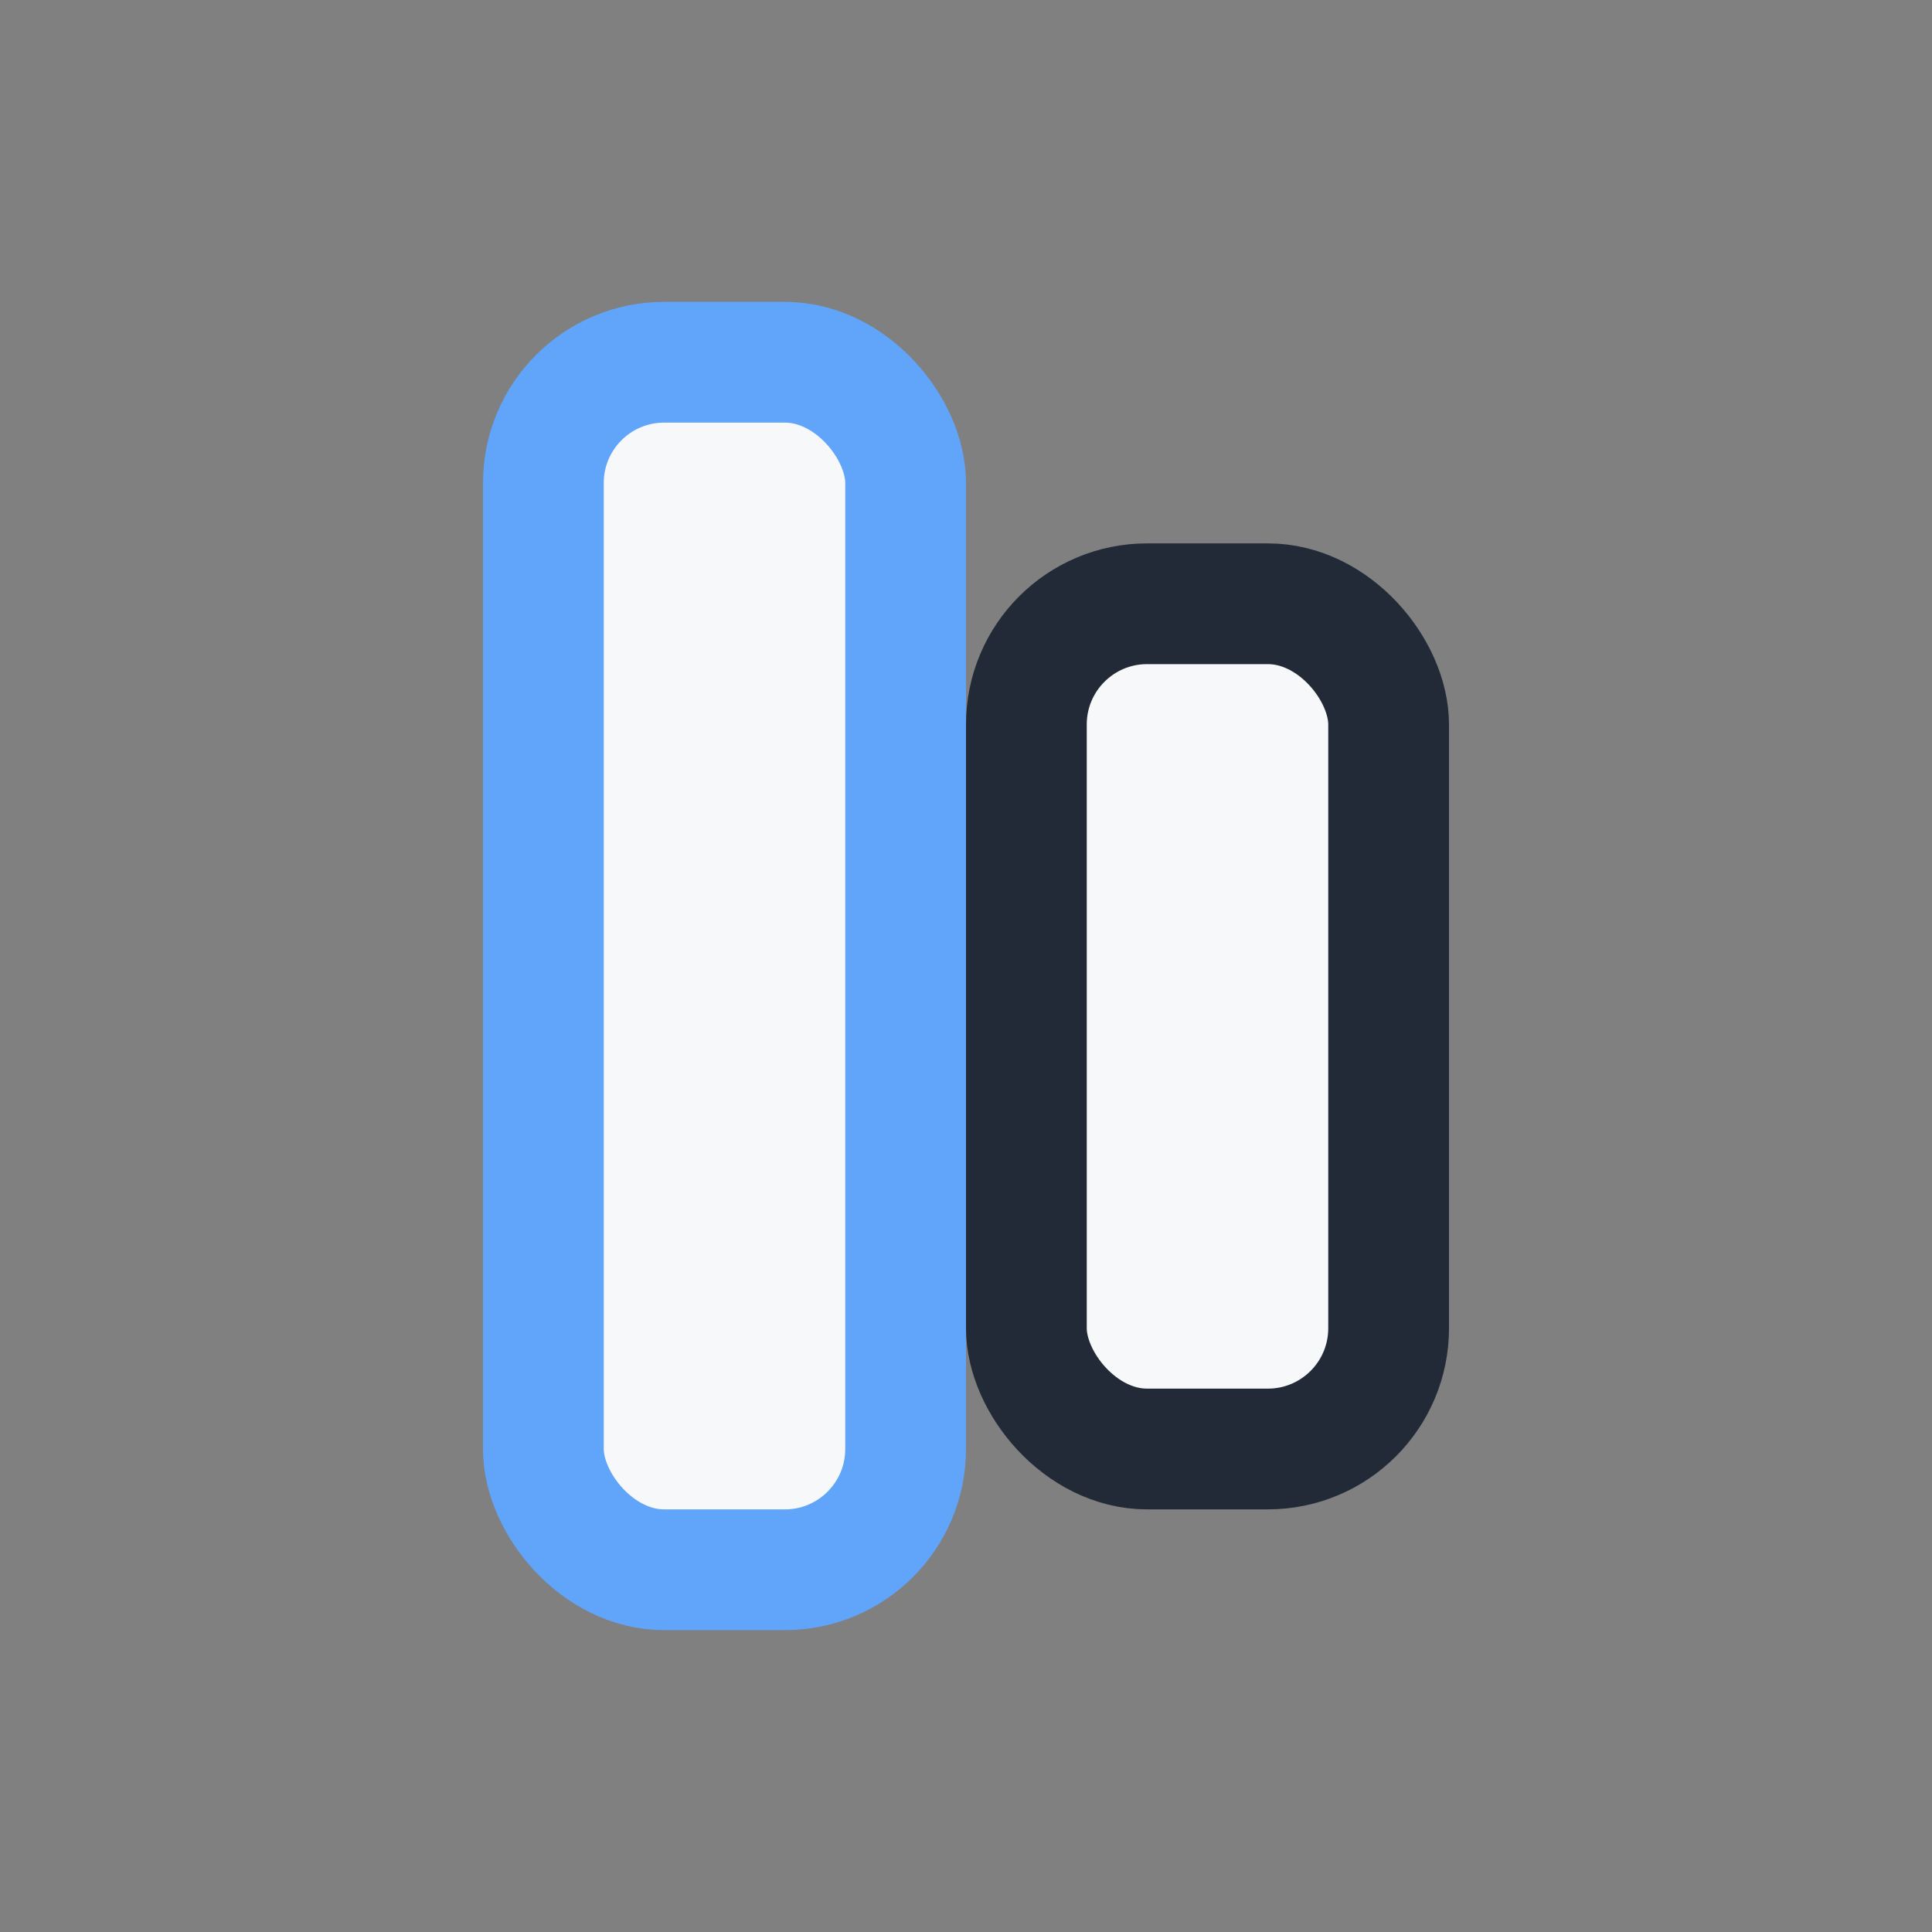
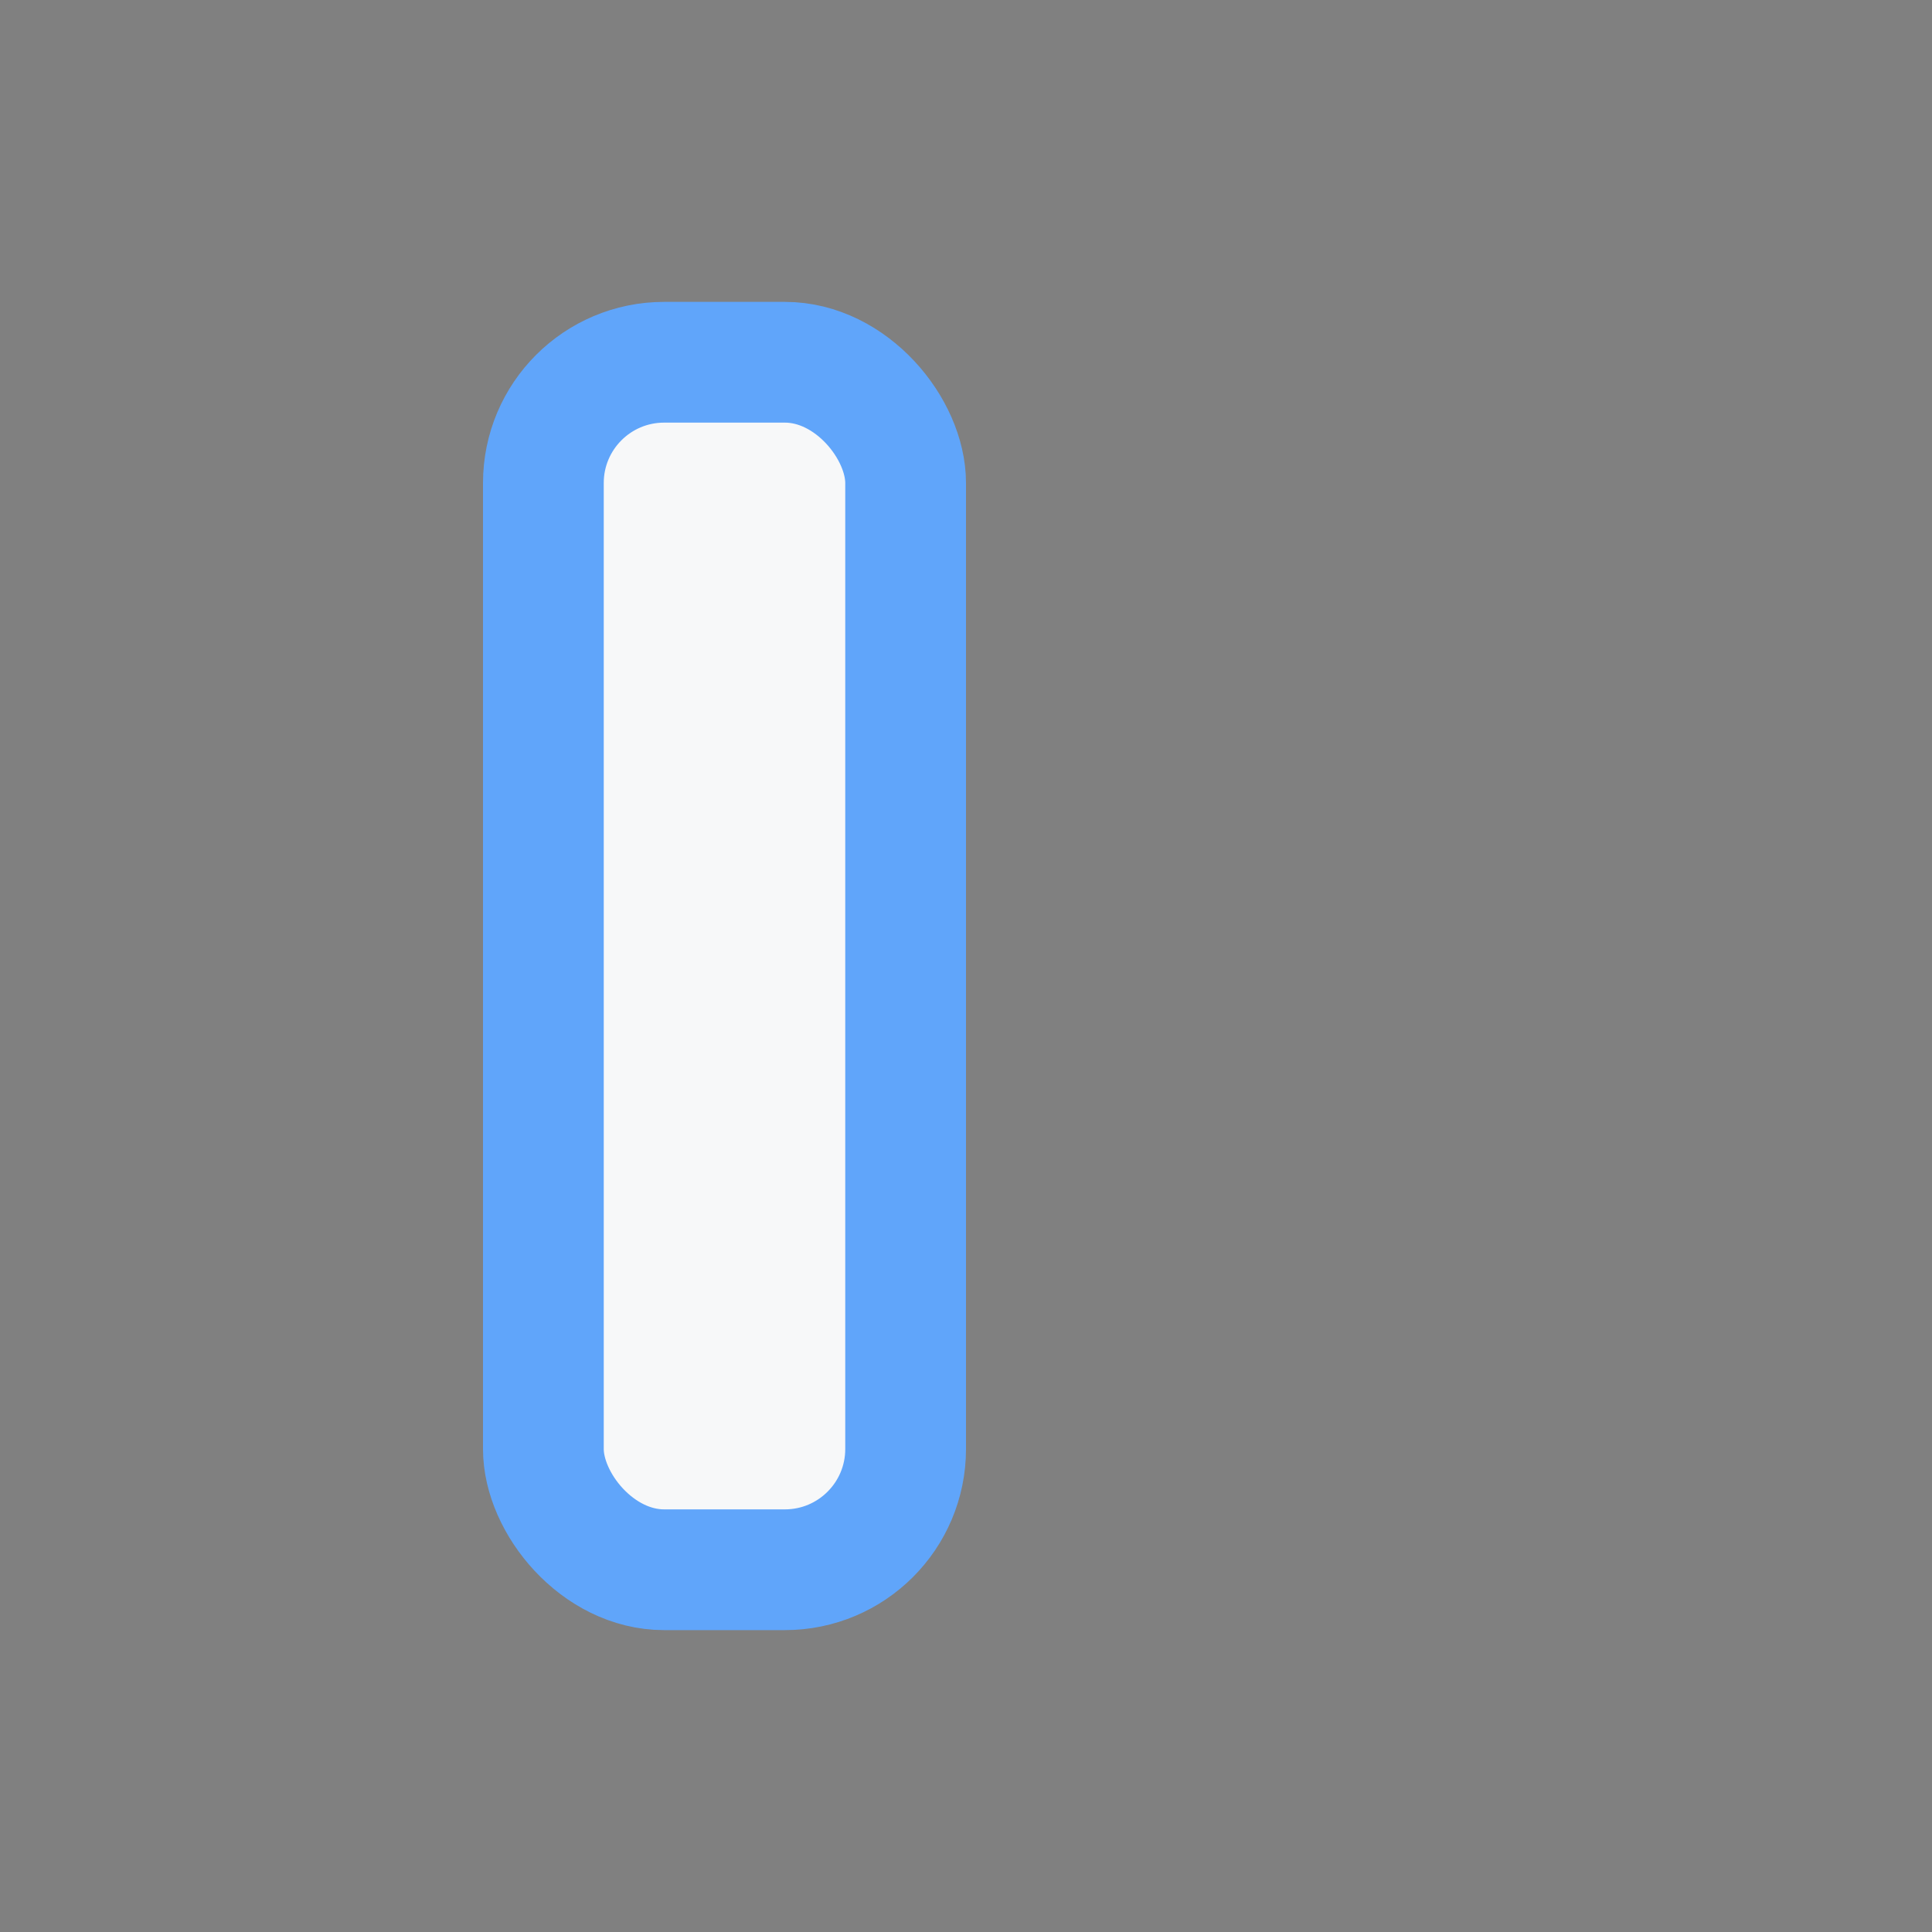
<svg xmlns="http://www.w3.org/2000/svg" width="32" height="32" viewBox="0 0 32 32">
  <rect x="0" y="0" width="32" height="32" fill="#808080" stroke="none" />
  <rect x="9" y="6" width="6" height="20" rx="2" fill="#F7F8F9" stroke="#60A5FA" stroke-width="2" />
-   <rect x="17" y="10" width="6" height="14" rx="2" fill="#F7F8F9" stroke="#232A37" stroke-width="2" />
</svg>